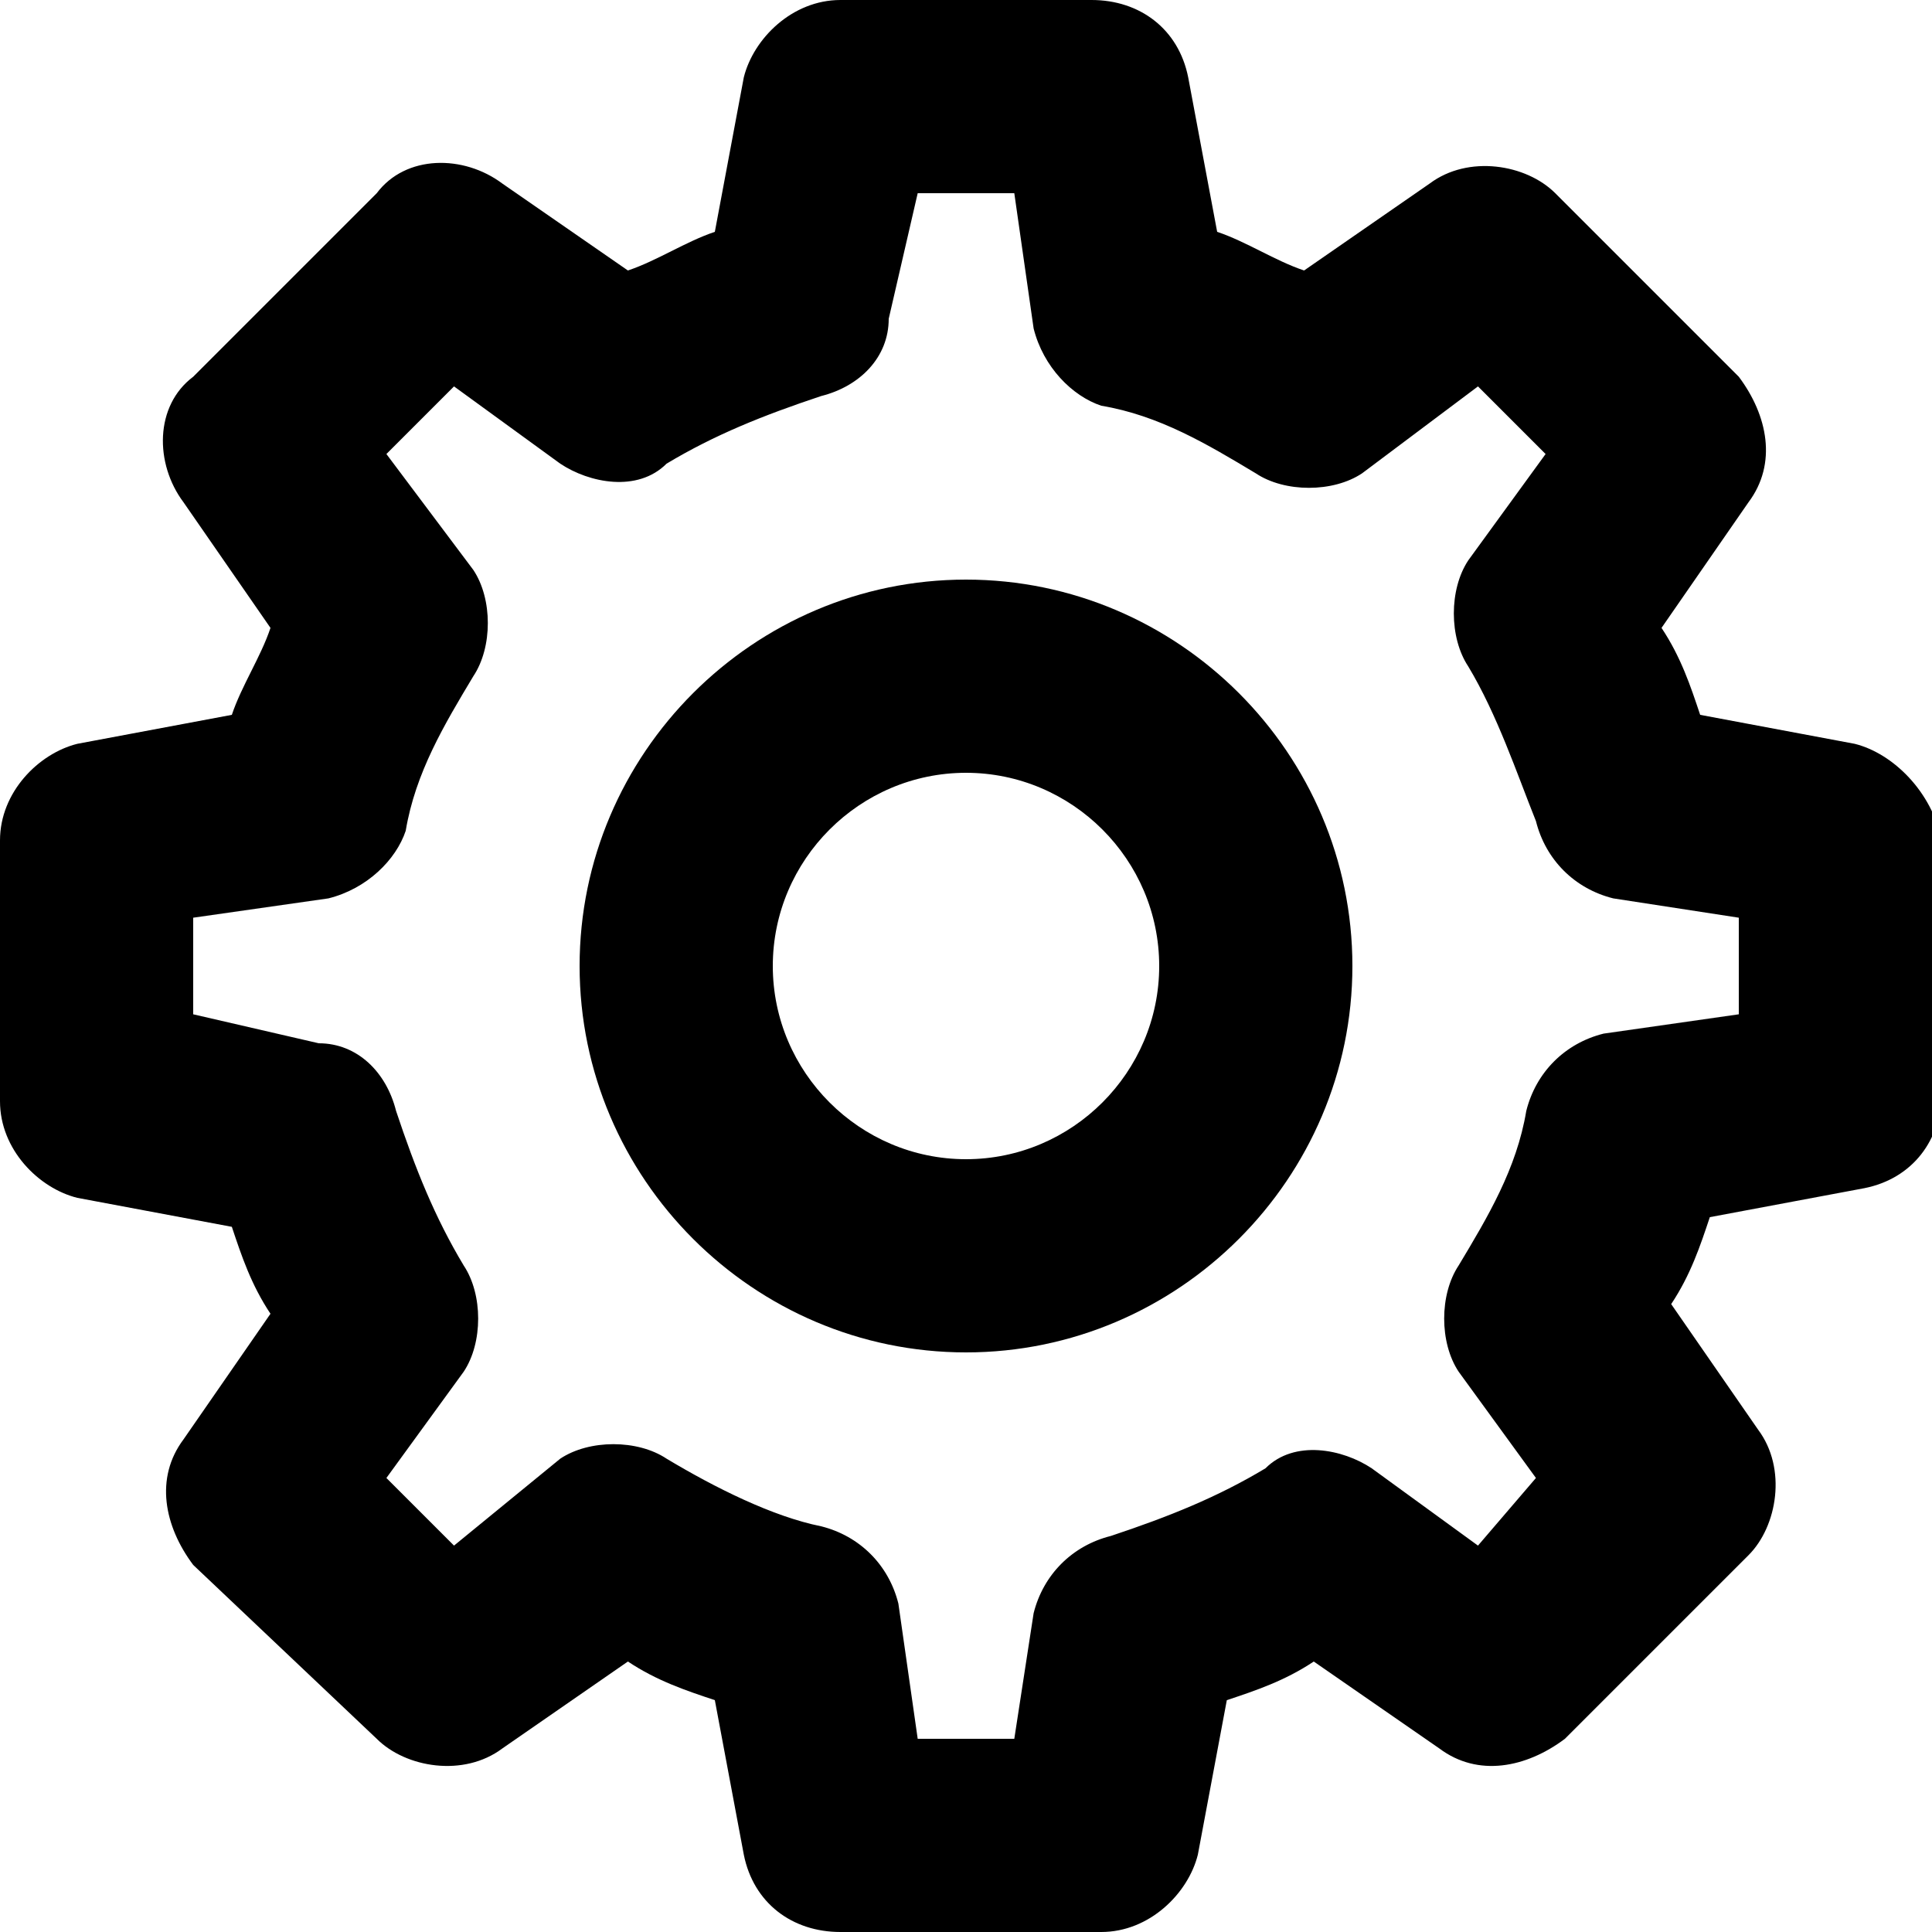
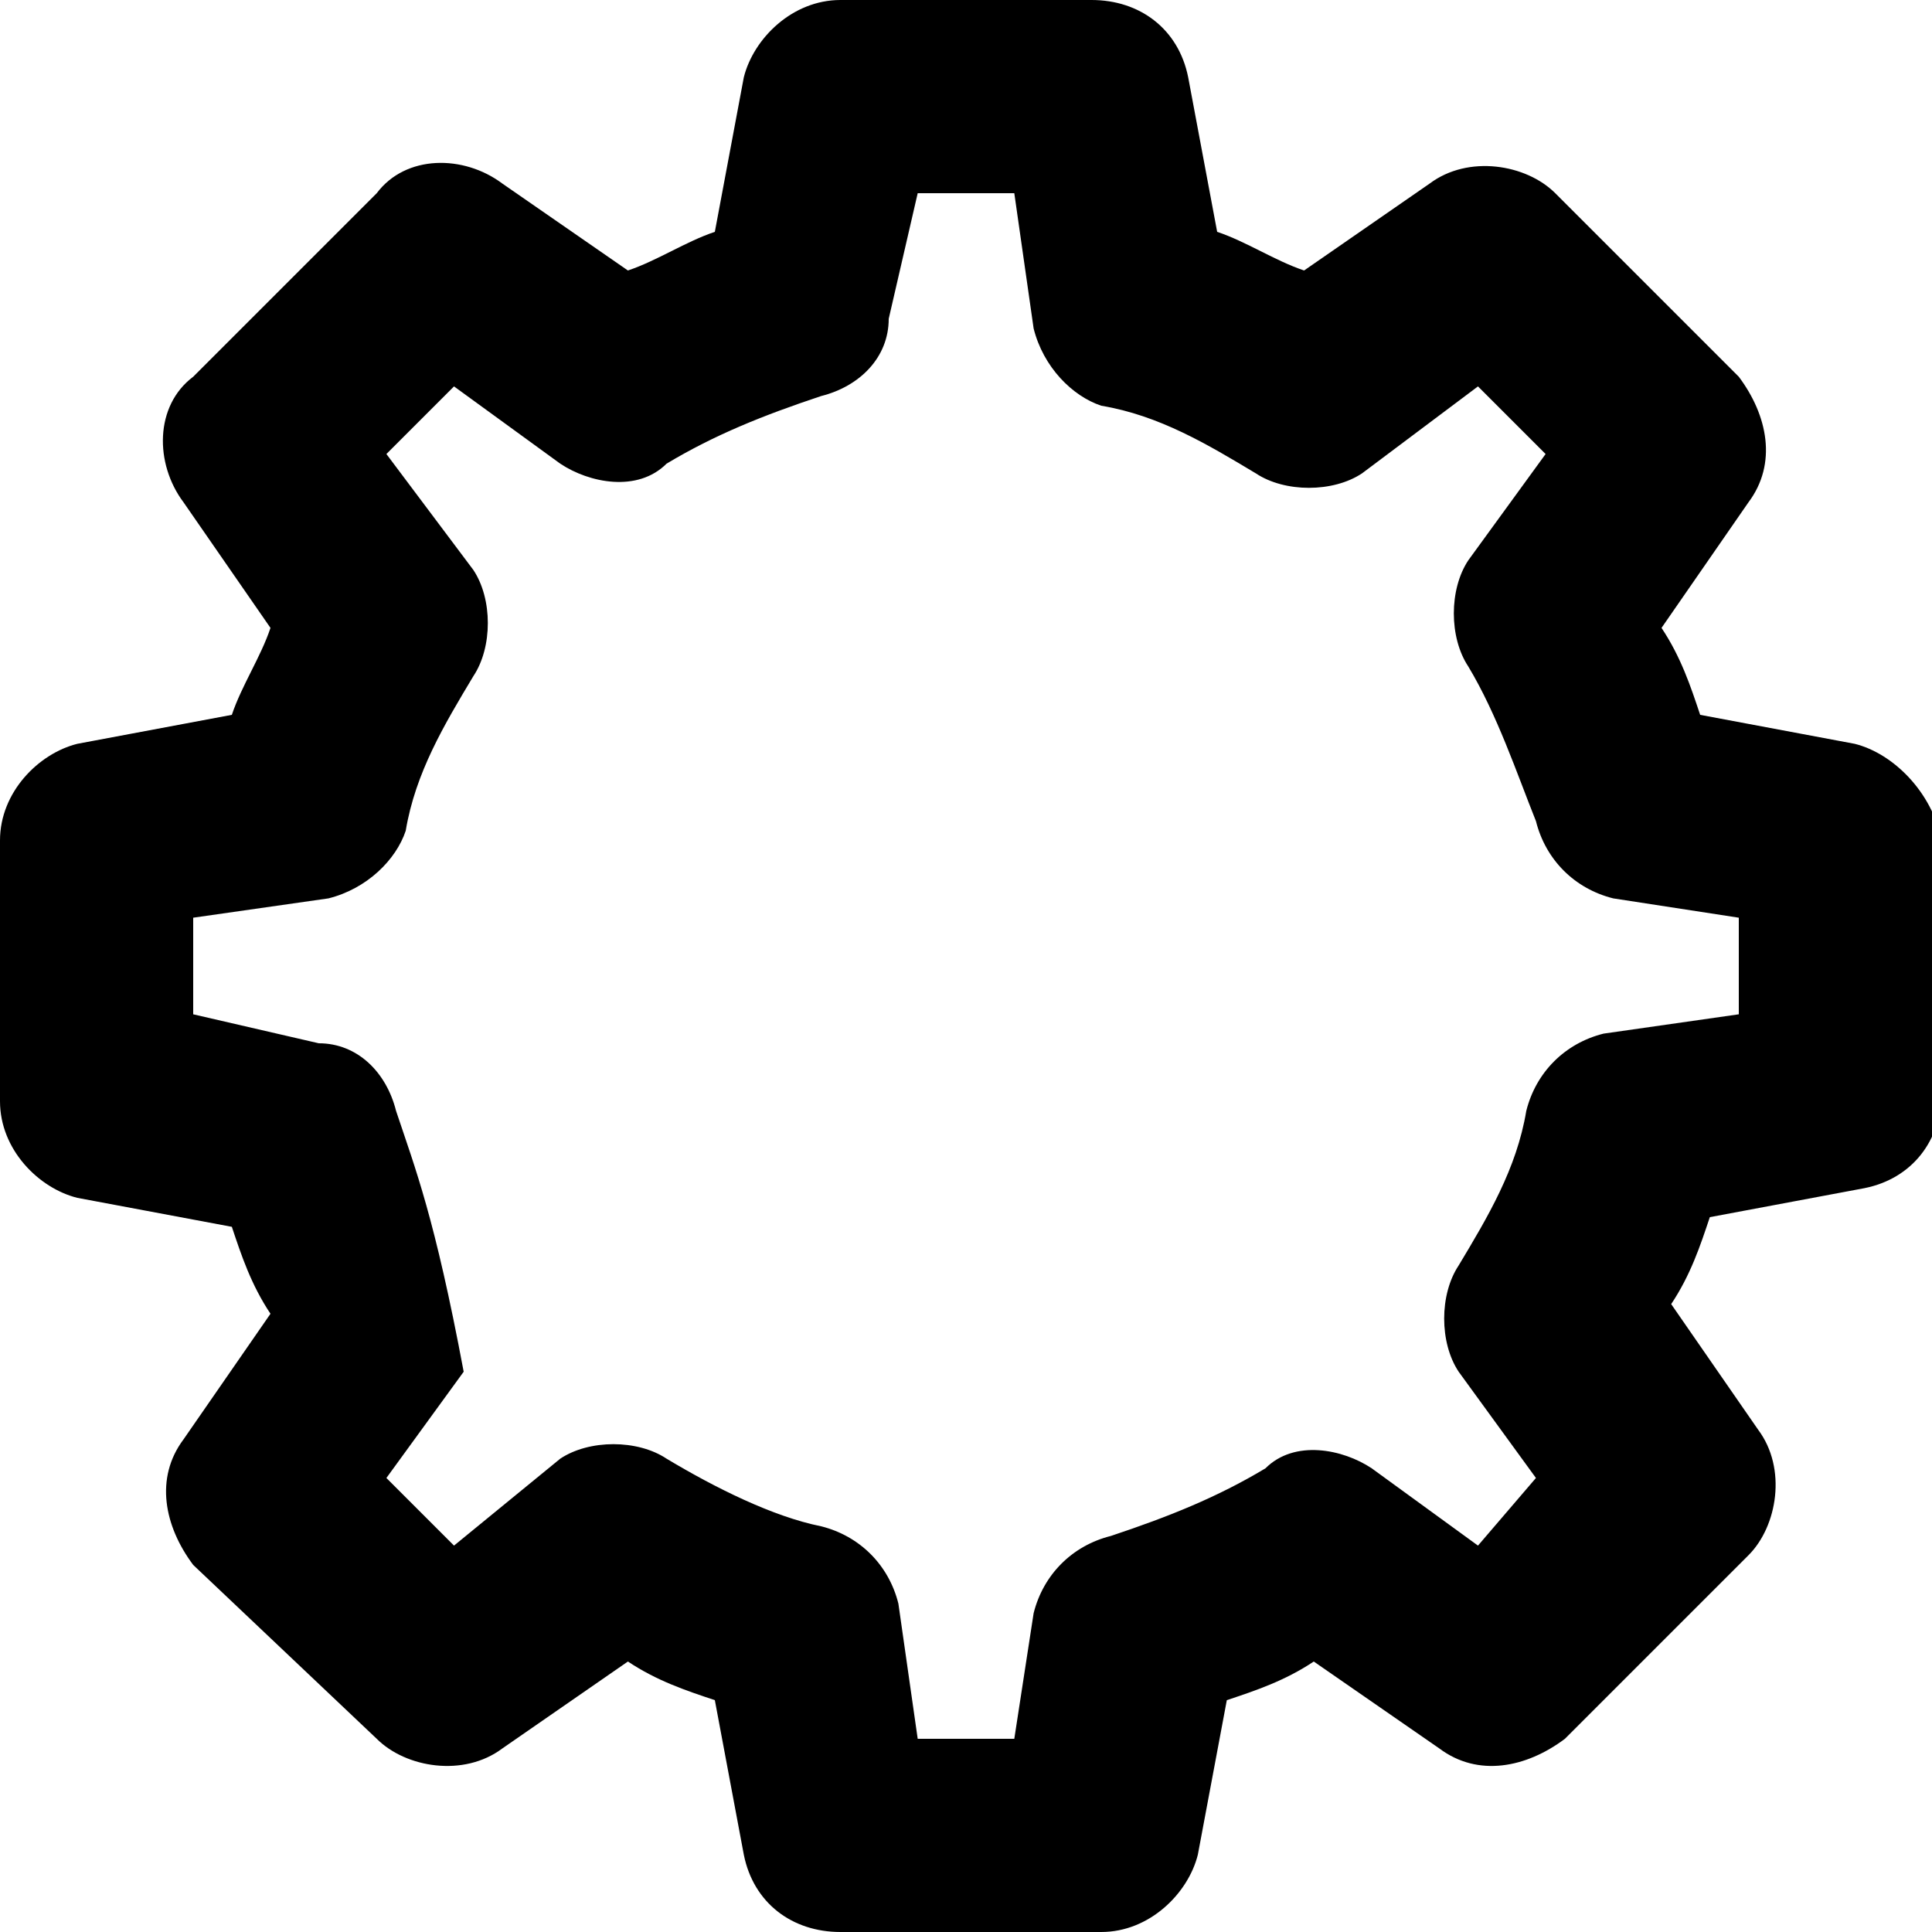
<svg xmlns="http://www.w3.org/2000/svg" width="50" height="50" viewBox="0 0 50 50" fill="none">
  <g clip-path="url(#clip0_502_896)">
-     <path d="M48 19.25L44 18.5C43.75 17.75 43.5 17 43 16.25L45.25 13C46 12 45.75 10.75 45 9.75L40.25 5C39.5 4.25 38 4 37 4.75L33.75 7C33 6.75 32.25 6.25 31.5 6L30.75 2C30.5 0.75 29.5 0 28.25 0H21.75C20.5 0 19.5 1 19.25 2L18.5 6C17.75 6.25 17 6.75 16.25 7L13 4.75C12 4 10.5 4 9.75 5L5 9.75C4 10.5 4 12 4.75 13L7 16.25C6.75 17 6.25 17.75 6 18.5L2 19.25C1 19.5 0 20.5 0 21.75V28.5C0 29.75 1 30.75 2 31L6 31.75C6.25 32.5 6.5 33.25 7 34L4.75 37.25C4 38.25 4.25 39.5 5 40.5L9.75 45C10.5 45.75 12 46 13 45.25L16.25 43C17 43.5 17.75 43.75 18.5 44L19.25 48C19.5 49.25 20.5 50 21.75 50H28.5C29.75 50 30.75 49 31 48L31.75 44C32.5 43.75 33.25 43.5 34 43L37.25 45.25C38.25 46 39.5 45.75 40.5 45L45.25 40.25C46 39.5 46.25 38 45.5 37L43.25 33.75C43.75 33 44 32.25 44.25 31.5L48.25 30.75C49.5 30.5 50.25 29.5 50.25 28.25V21.75C50 20.5 49 19.5 48 19.25ZM45 26.25L41.5 26.75C40.5 27 39.75 27.75 39.5 28.75C39.25 30.25 38.5 31.5 37.75 32.75C37.25 33.5 37.25 34.75 37.75 35.5L39.75 38.25L38.25 40L35.5 38C34.75 37.5 33.5 37.25 32.75 38C31.5 38.75 30.25 39.25 28.75 39.75C27.75 40 27 40.75 26.75 41.75L26.25 45H23.75L23.25 41.5C23 40.5 22.25 39.75 21.25 39.5C20 39.25 18.5 38.5 17.25 37.75C16.5 37.25 15.25 37.25 14.5 37.75L11.75 40L10 38.25L12 35.5C12.5 34.75 12.5 33.5 12 32.75C11.25 31.5 10.75 30.25 10.25 28.75C10 27.75 9.25 27 8.25 27L5 26.25V23.75L8.5 23.25C9.5 23 10.25 22.25 10.5 21.5C10.75 20 11.5 18.75 12.25 17.5C12.75 16.75 12.75 15.5 12.25 14.75L10 11.75L11.75 10L14.5 12C15.25 12.5 16.5 12.75 17.25 12C18.5 11.25 19.75 10.75 21.25 10.25C22.25 10 23 9.25 23 8.25L23.75 5H26.25L26.75 8.5C27 9.5 27.75 10.25 28.5 10.5C30 10.75 31.25 11.5 32.5 12.25C33.25 12.75 34.5 12.75 35.25 12.25L38.25 10L40 11.75L38 14.5C37.5 15.25 37.5 16.5 38 17.25C38.75 18.5 39.25 20 39.75 21.25C40 22.25 40.75 23 41.75 23.25L45 23.75V26.25Z" fill="black" />
-     <path d="M25 15C19.5 15 15 19.5 15 25C15 30.5 19.5 35 25 35C30.5 35 35 30.5 35 25C35 19.5 30.5 15 25 15ZM25 30C22.25 30 20 27.75 20 25C20 22.25 22.25 20 25 20C27.75 20 30 22.25 30 25C30 27.75 27.75 30 25 30Z" fill="black" />
+     <path d="M48 19.25L44 18.5C43.75 17.75 43.5 17 43 16.25L45.25 13C46 12 45.75 10.75 45 9.75L40.25 5C39.5 4.25 38 4 37 4.75L33.75 7C33 6.75 32.25 6.25 31.5 6L30.75 2C30.5 0.75 29.5 0 28.25 0H21.75C20.5 0 19.5 1 19.25 2L18.5 6C17.75 6.25 17 6.75 16.25 7L13 4.75C12 4 10.5 4 9.75 5L5 9.75C4 10.5 4 12 4.75 13L7 16.25C6.75 17 6.25 17.75 6 18.5L2 19.25C1 19.5 0 20.5 0 21.75V28.5C0 29.75 1 30.75 2 31L6 31.75C6.25 32.5 6.5 33.25 7 34L4.75 37.25C4 38.25 4.25 39.5 5 40.5L9.75 45C10.5 45.75 12 46 13 45.25L16.25 43C17 43.5 17.75 43.75 18.5 44L19.25 48C19.5 49.25 20.5 50 21.75 50H28.5C29.75 50 30.75 49 31 48L31.75 44C32.5 43.75 33.25 43.5 34 43L37.25 45.25C38.25 46 39.5 45.75 40.5 45L45.25 40.25C46 39.5 46.25 38 45.5 37L43.25 33.75C43.75 33 44 32.25 44.25 31.5L48.25 30.75C49.5 30.5 50.25 29.5 50.25 28.25V21.75C50 20.5 49 19.5 48 19.25ZM45 26.25L41.5 26.75C40.5 27 39.75 27.75 39.5 28.75C39.25 30.25 38.5 31.5 37.75 32.75C37.25 33.5 37.25 34.75 37.75 35.5L39.75 38.25L38.25 40L35.5 38C34.75 37.5 33.5 37.25 32.75 38C31.5 38.75 30.25 39.25 28.75 39.75C27.75 40 27 40.75 26.75 41.75L26.25 45H23.75L23.25 41.5C23 40.5 22.25 39.75 21.25 39.5C20 39.25 18.5 38.5 17.25 37.75C16.5 37.25 15.25 37.25 14.5 37.75L11.75 40L10 38.25L12 35.5C11.25 31.5 10.75 30.25 10.25 28.75C10 27.75 9.25 27 8.25 27L5 26.25V23.75L8.5 23.25C9.5 23 10.25 22.25 10.5 21.5C10.75 20 11.5 18.75 12.25 17.5C12.75 16.75 12.75 15.5 12.25 14.75L10 11.75L11.75 10L14.5 12C15.25 12.5 16.5 12.75 17.25 12C18.5 11.25 19.75 10.75 21.25 10.25C22.25 10 23 9.25 23 8.25L23.75 5H26.25L26.75 8.5C27 9.5 27.75 10.25 28.5 10.5C30 10.75 31.25 11.5 32.5 12.25C33.25 12.75 34.5 12.75 35.25 12.25L38.25 10L40 11.75L38 14.5C37.5 15.25 37.5 16.5 38 17.25C38.75 18.5 39.25 20 39.75 21.25C40 22.25 40.75 23 41.75 23.25L45 23.75V26.25Z" fill="black" />
  </g>
  <defs>
    <clipPath id="clip0_502_896">
      <rect width="50" height="50" fill="white" />
    </clipPath>
  </defs>
</svg>